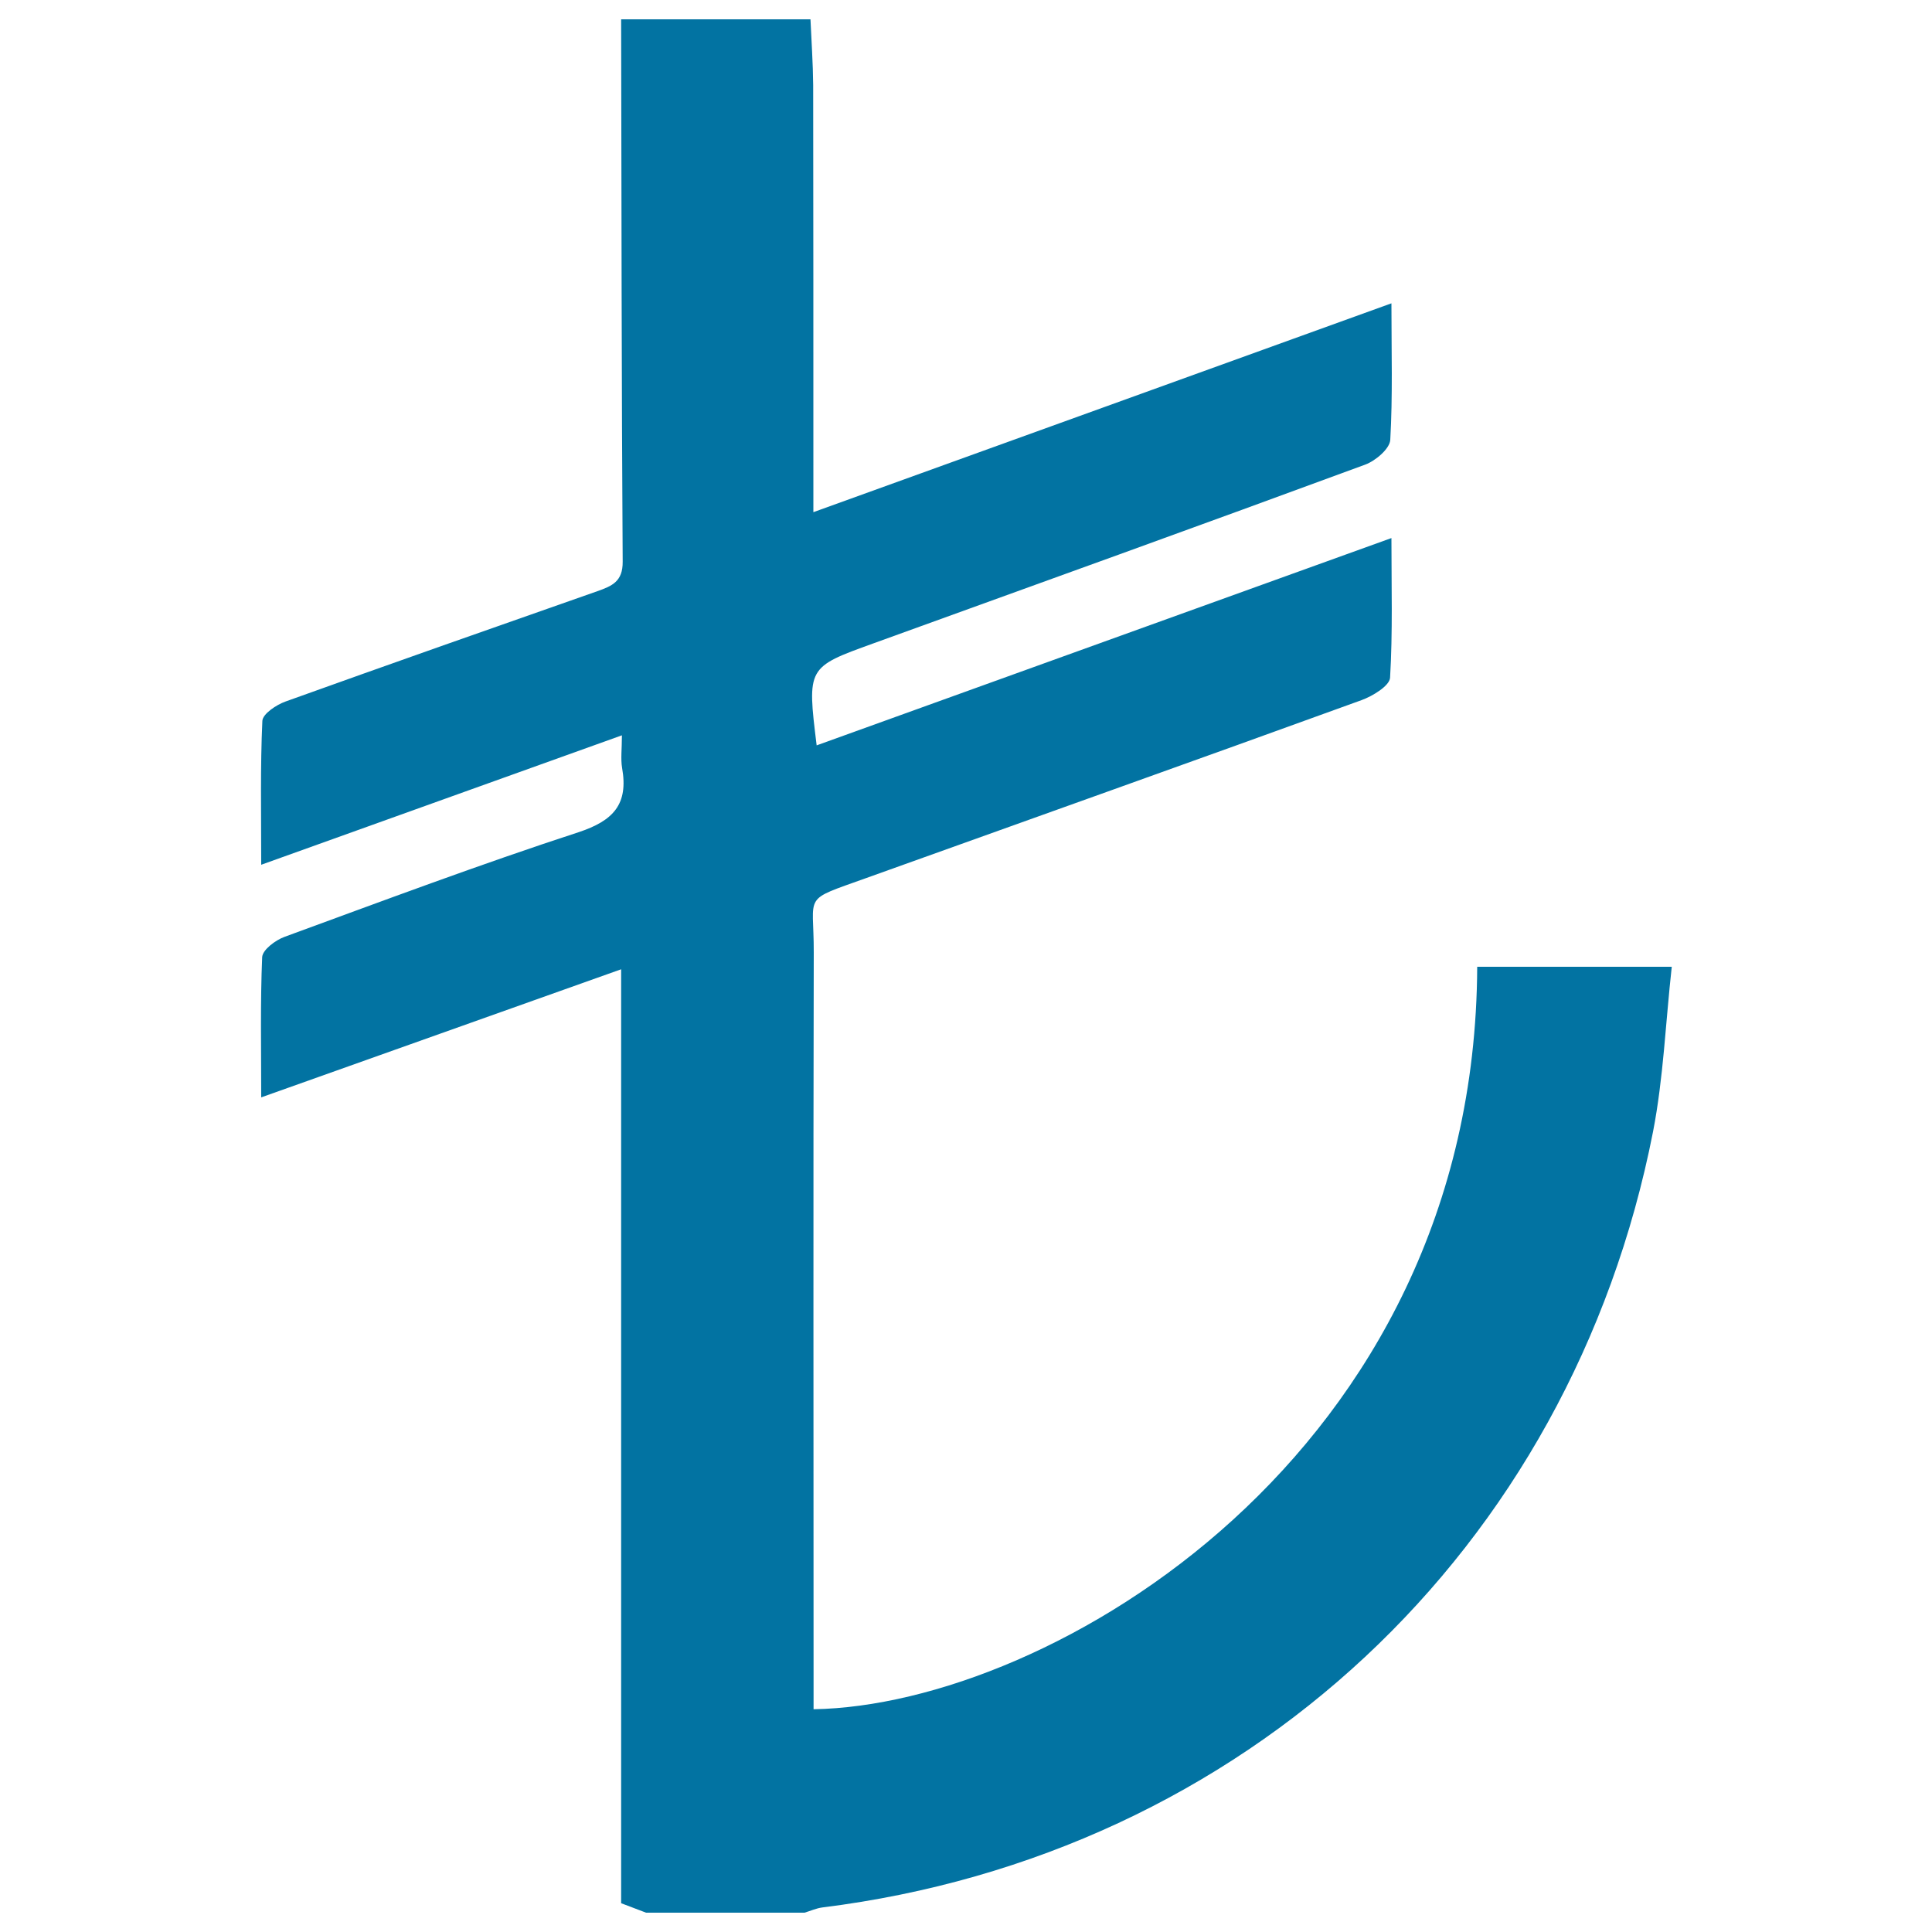
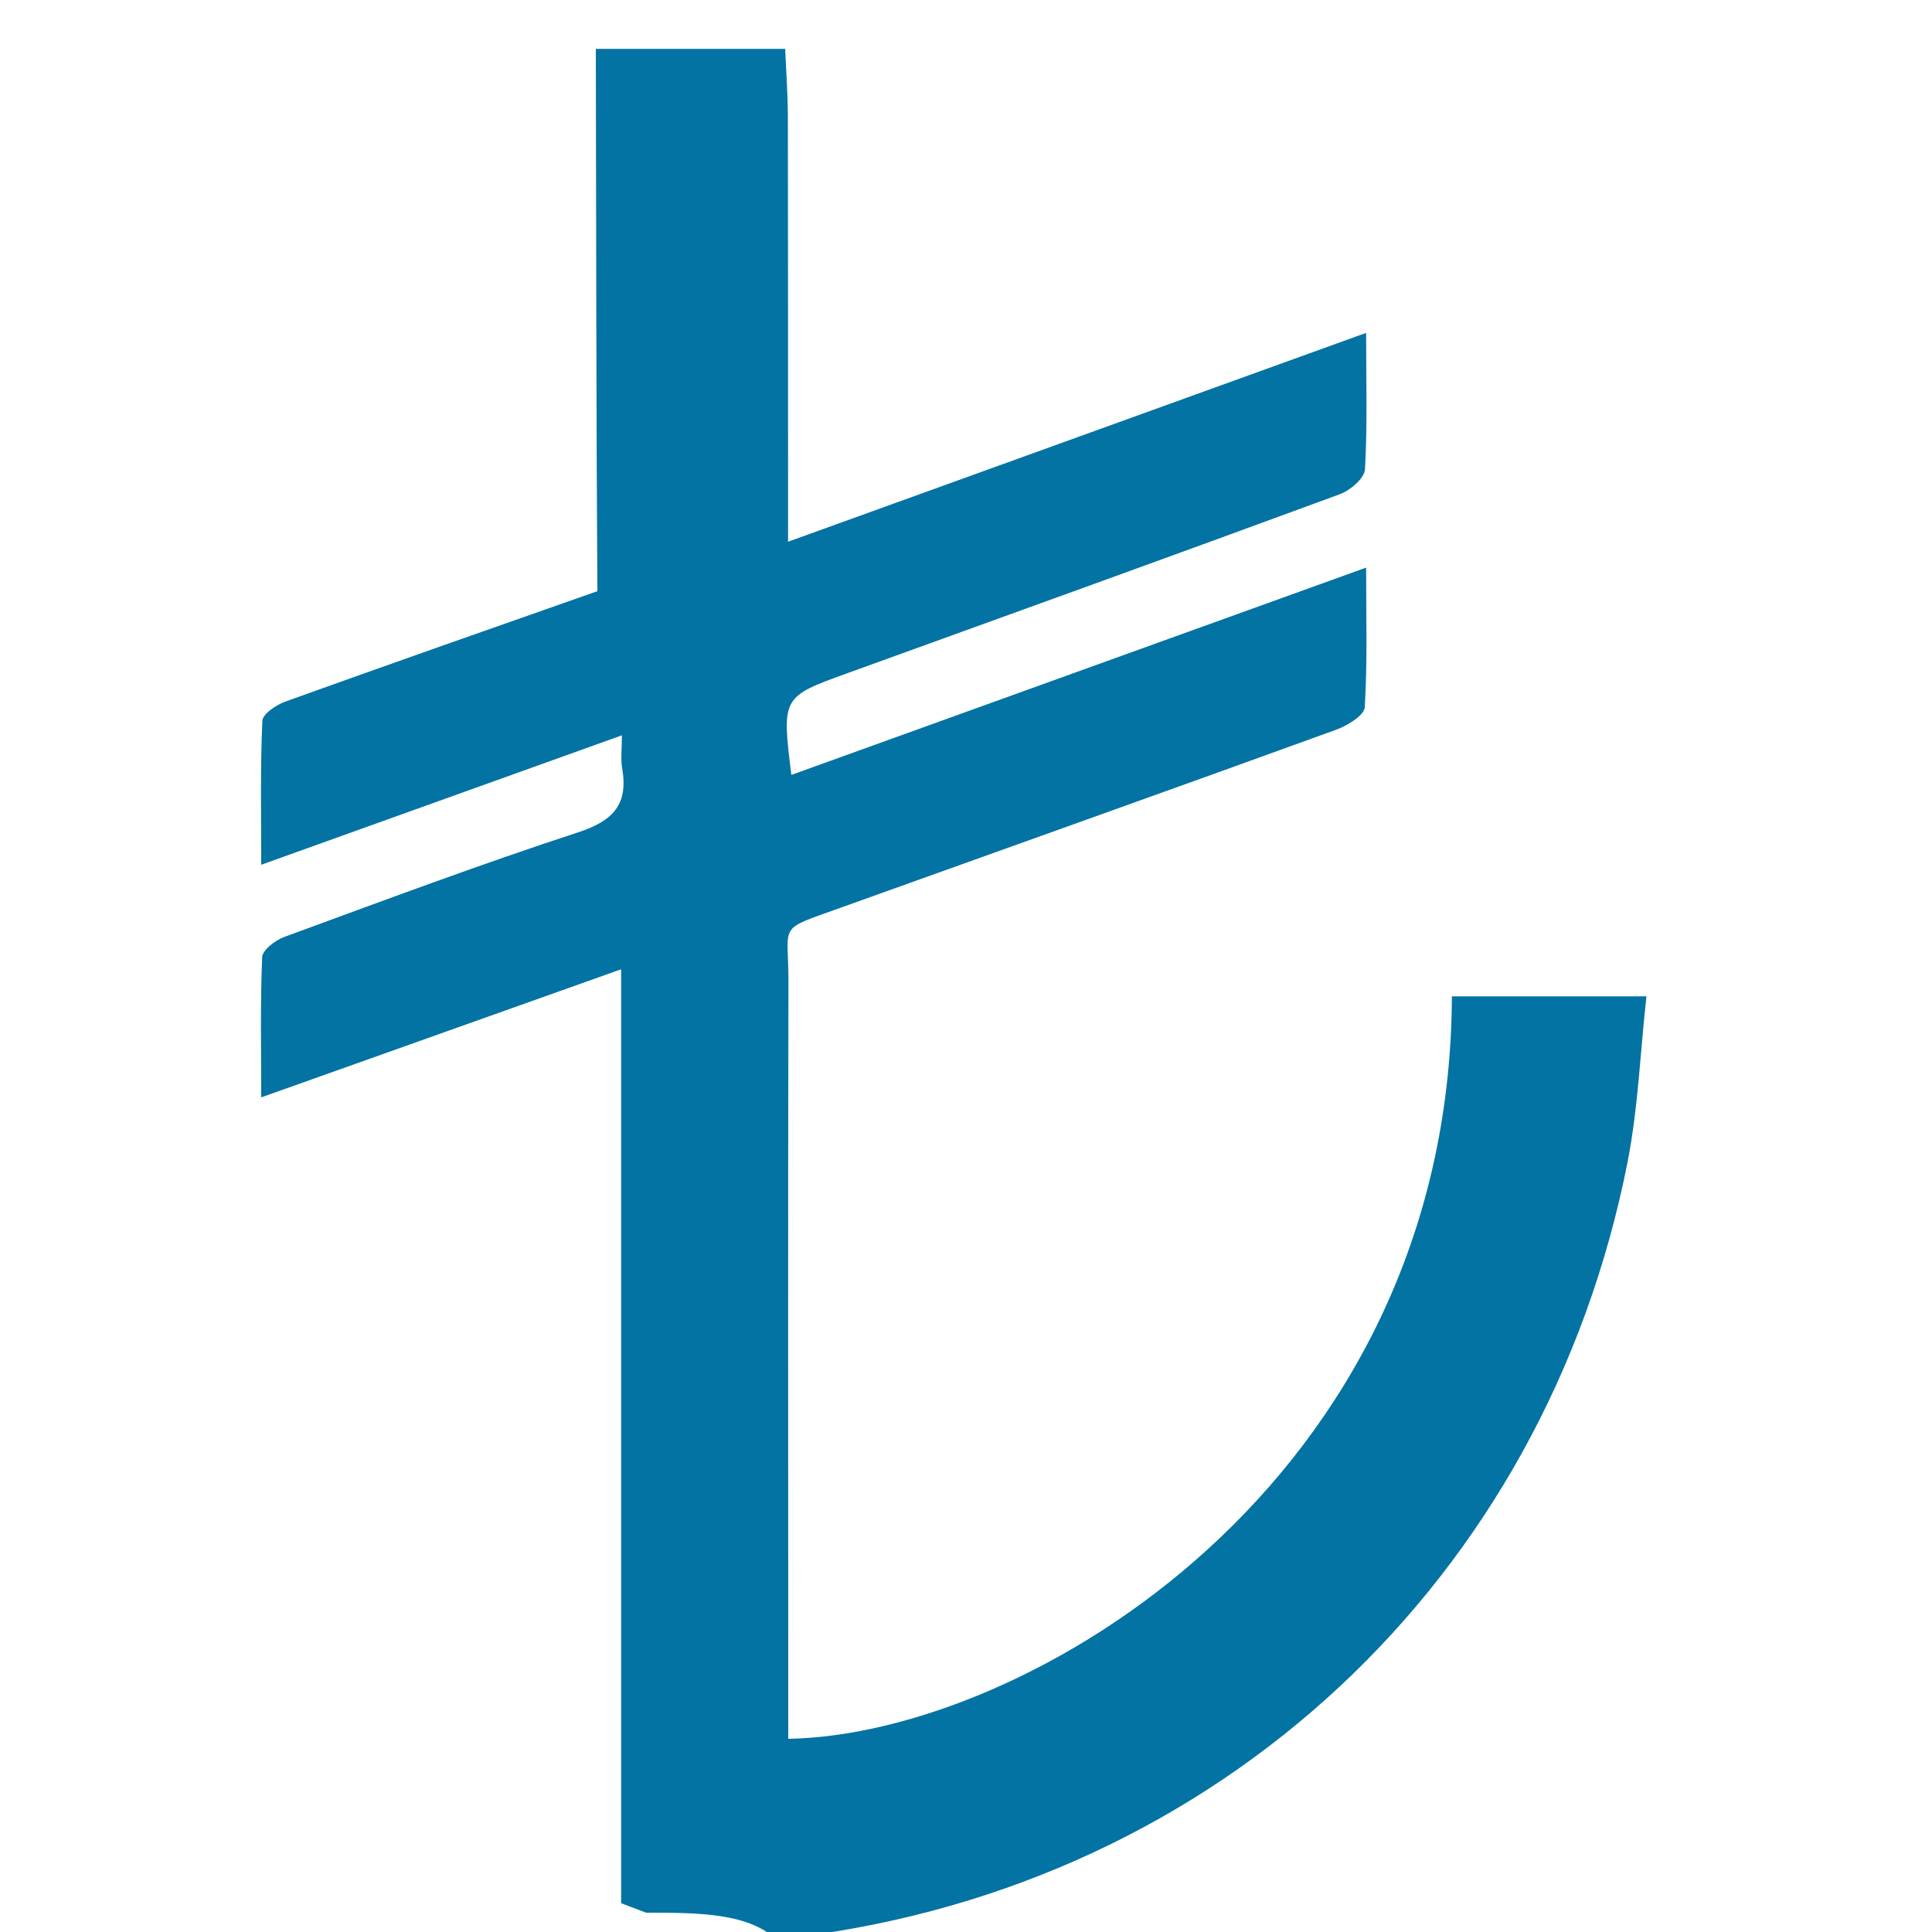
<svg xmlns="http://www.w3.org/2000/svg" viewBox="0 0 1000 1000" style="fill:#0273a2">
  <title>Turkish Lira SVG icon</title>
  <g>
-     <path d="M334.4,990c-4-1.5-8-3-12.9-4.9c0-160.4,0-320.8,0-483.4c-62.3,22.2-123,43.8-186.3,66.3c0-25.5-0.5-49.1,0.5-72.6c0.2-3.8,6.9-8.8,11.6-10.5c50.5-18.5,100.9-37.4,152-54.1c18.3-6,26-14.6,22.7-33.3c-0.8-4.7-0.1-9.7-0.1-16.9c-62.4,22.4-123.2,44.2-186.7,67c0-27.1-0.5-50.8,0.6-74.5c0.2-3.6,7.2-8.3,12-10c53.7-19.3,107.5-38.2,161.4-57.1c7.6-2.7,13.2-5,13.1-15.3c-0.6-93.6-0.6-187.1-0.8-280.7c32.7,0,65.3,0,98,0c0.5,11.4,1.3,22.7,1.4,34.1c0.1,67,0.1,133.9,0.1,200.9c0,5.8,0,11.7,0,20.1c100.9-36.4,199.2-72,299.2-108.1c0,25.1,0.7,47.9-0.6,70.7c-0.3,4.6-7.6,10.8-13,12.8c-84.7,31.2-169.6,61.8-254.5,92.5c-34.3,12.4-34.4,12.3-29.4,52.8c98.9-35.7,197.2-71.1,297.5-107.3c0,24.9,0.7,48.7-0.7,72.3c-0.3,4.2-9,9.5-14.8,11.6c-85.4,31-170.9,61.4-256.4,92.1c-33.6,12.1-27,7.5-27.1,38.5c-0.3,124.1-0.1,248.3-0.1,372.4c0,6.4,0,12.9,0,19.3c122.1-2,342.4-131.5,343.5-384.3c32.3,0,64.7,0,100.7,0c-3.2,28.8-4.3,57.6-9.7,85.4c-42.6,216.9-211.7,374.3-430,401.5c-3.1,0.4-6.1,1.8-9.2,2.7C388.8,990,361.6,990,334.4,990L334.4,990z" />
+     <path d="M334.4,990c-4-1.5-8-3-12.9-4.9c0-160.4,0-320.8,0-483.4c-62.3,22.2-123,43.8-186.3,66.3c0-25.5-0.5-49.1,0.5-72.6c0.2-3.8,6.9-8.8,11.6-10.5c50.5-18.5,100.9-37.4,152-54.1c18.3-6,26-14.6,22.7-33.3c-0.8-4.7-0.1-9.7-0.1-16.9c-62.4,22.4-123.2,44.2-186.7,67c0-27.1-0.5-50.8,0.6-74.5c0.2-3.6,7.2-8.3,12-10c53.7-19.3,107.5-38.2,161.4-57.1c-0.6-93.6-0.6-187.1-0.8-280.7c32.7,0,65.3,0,98,0c0.5,11.4,1.3,22.7,1.4,34.1c0.1,67,0.1,133.9,0.1,200.9c0,5.8,0,11.7,0,20.1c100.9-36.4,199.2-72,299.2-108.1c0,25.1,0.7,47.9-0.6,70.7c-0.3,4.6-7.6,10.8-13,12.8c-84.7,31.2-169.6,61.8-254.5,92.5c-34.3,12.4-34.4,12.3-29.4,52.8c98.9-35.7,197.2-71.1,297.5-107.3c0,24.9,0.7,48.7-0.7,72.3c-0.3,4.2-9,9.5-14.8,11.6c-85.4,31-170.9,61.4-256.4,92.1c-33.6,12.1-27,7.5-27.1,38.5c-0.3,124.1-0.1,248.3-0.1,372.4c0,6.4,0,12.9,0,19.3c122.1-2,342.4-131.5,343.5-384.3c32.3,0,64.7,0,100.7,0c-3.2,28.8-4.3,57.6-9.7,85.4c-42.6,216.9-211.7,374.3-430,401.5c-3.1,0.4-6.1,1.8-9.2,2.7C388.8,990,361.6,990,334.4,990L334.4,990z" />
  </g>
</svg>